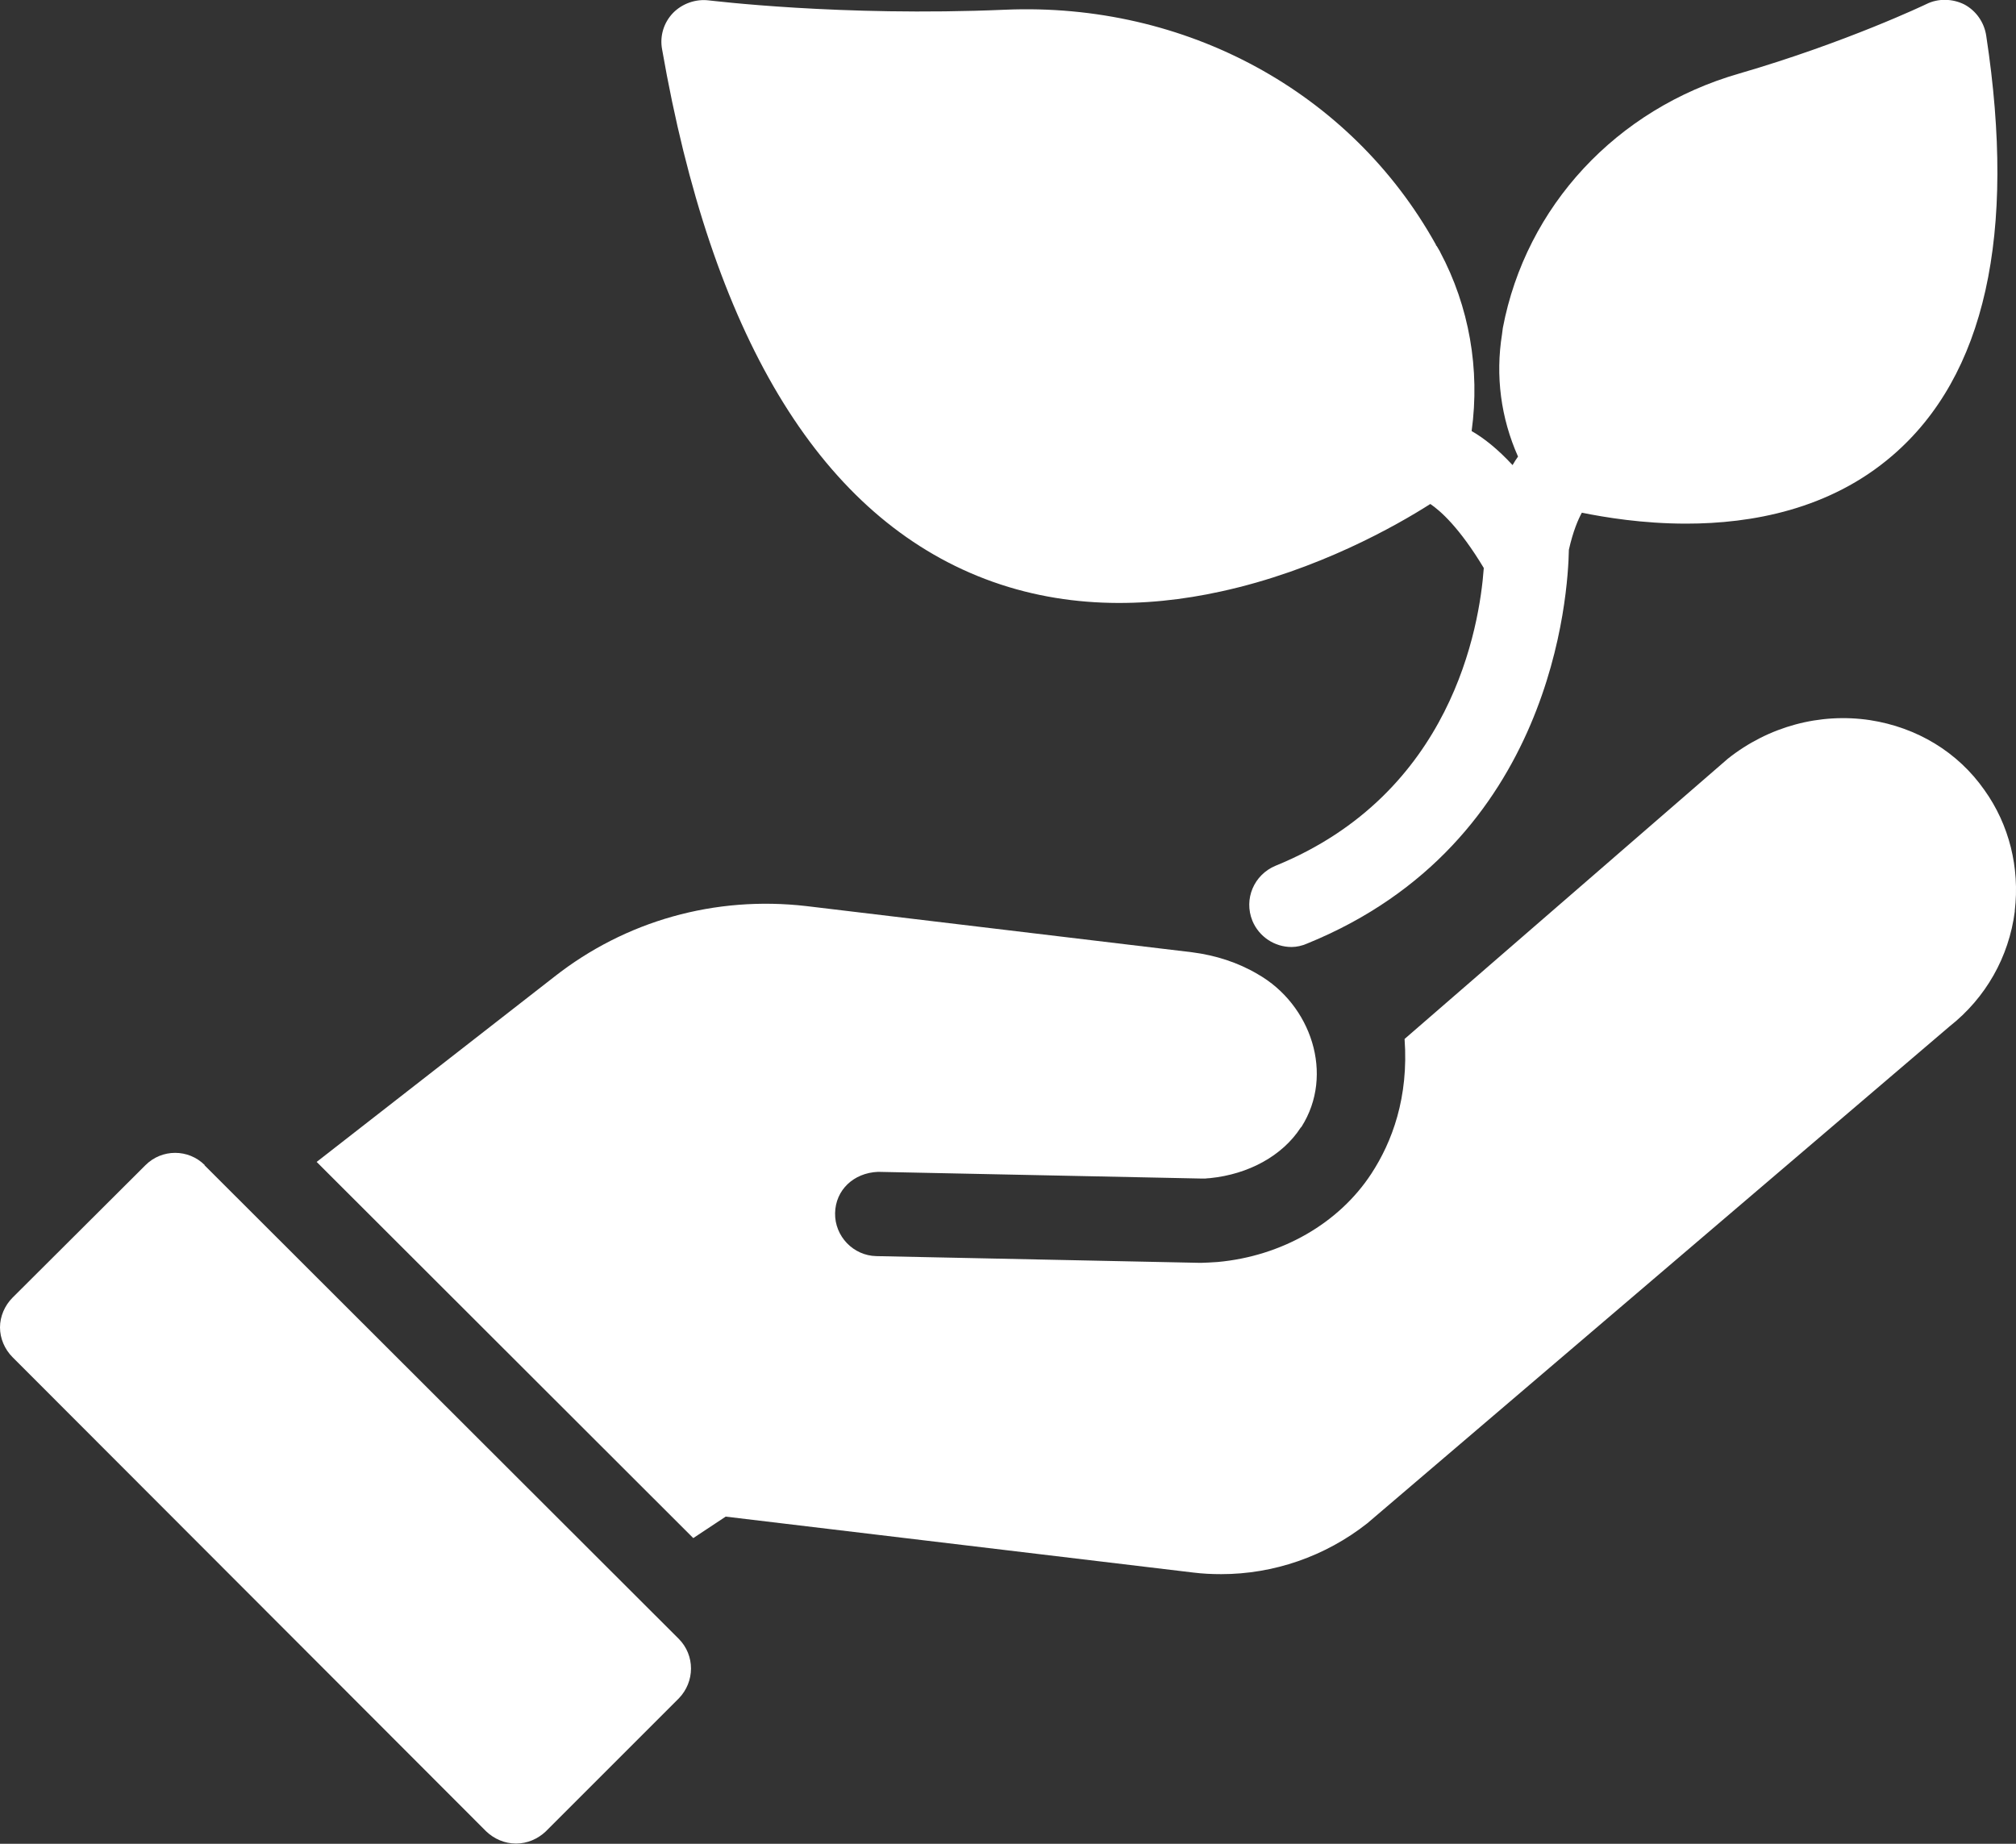
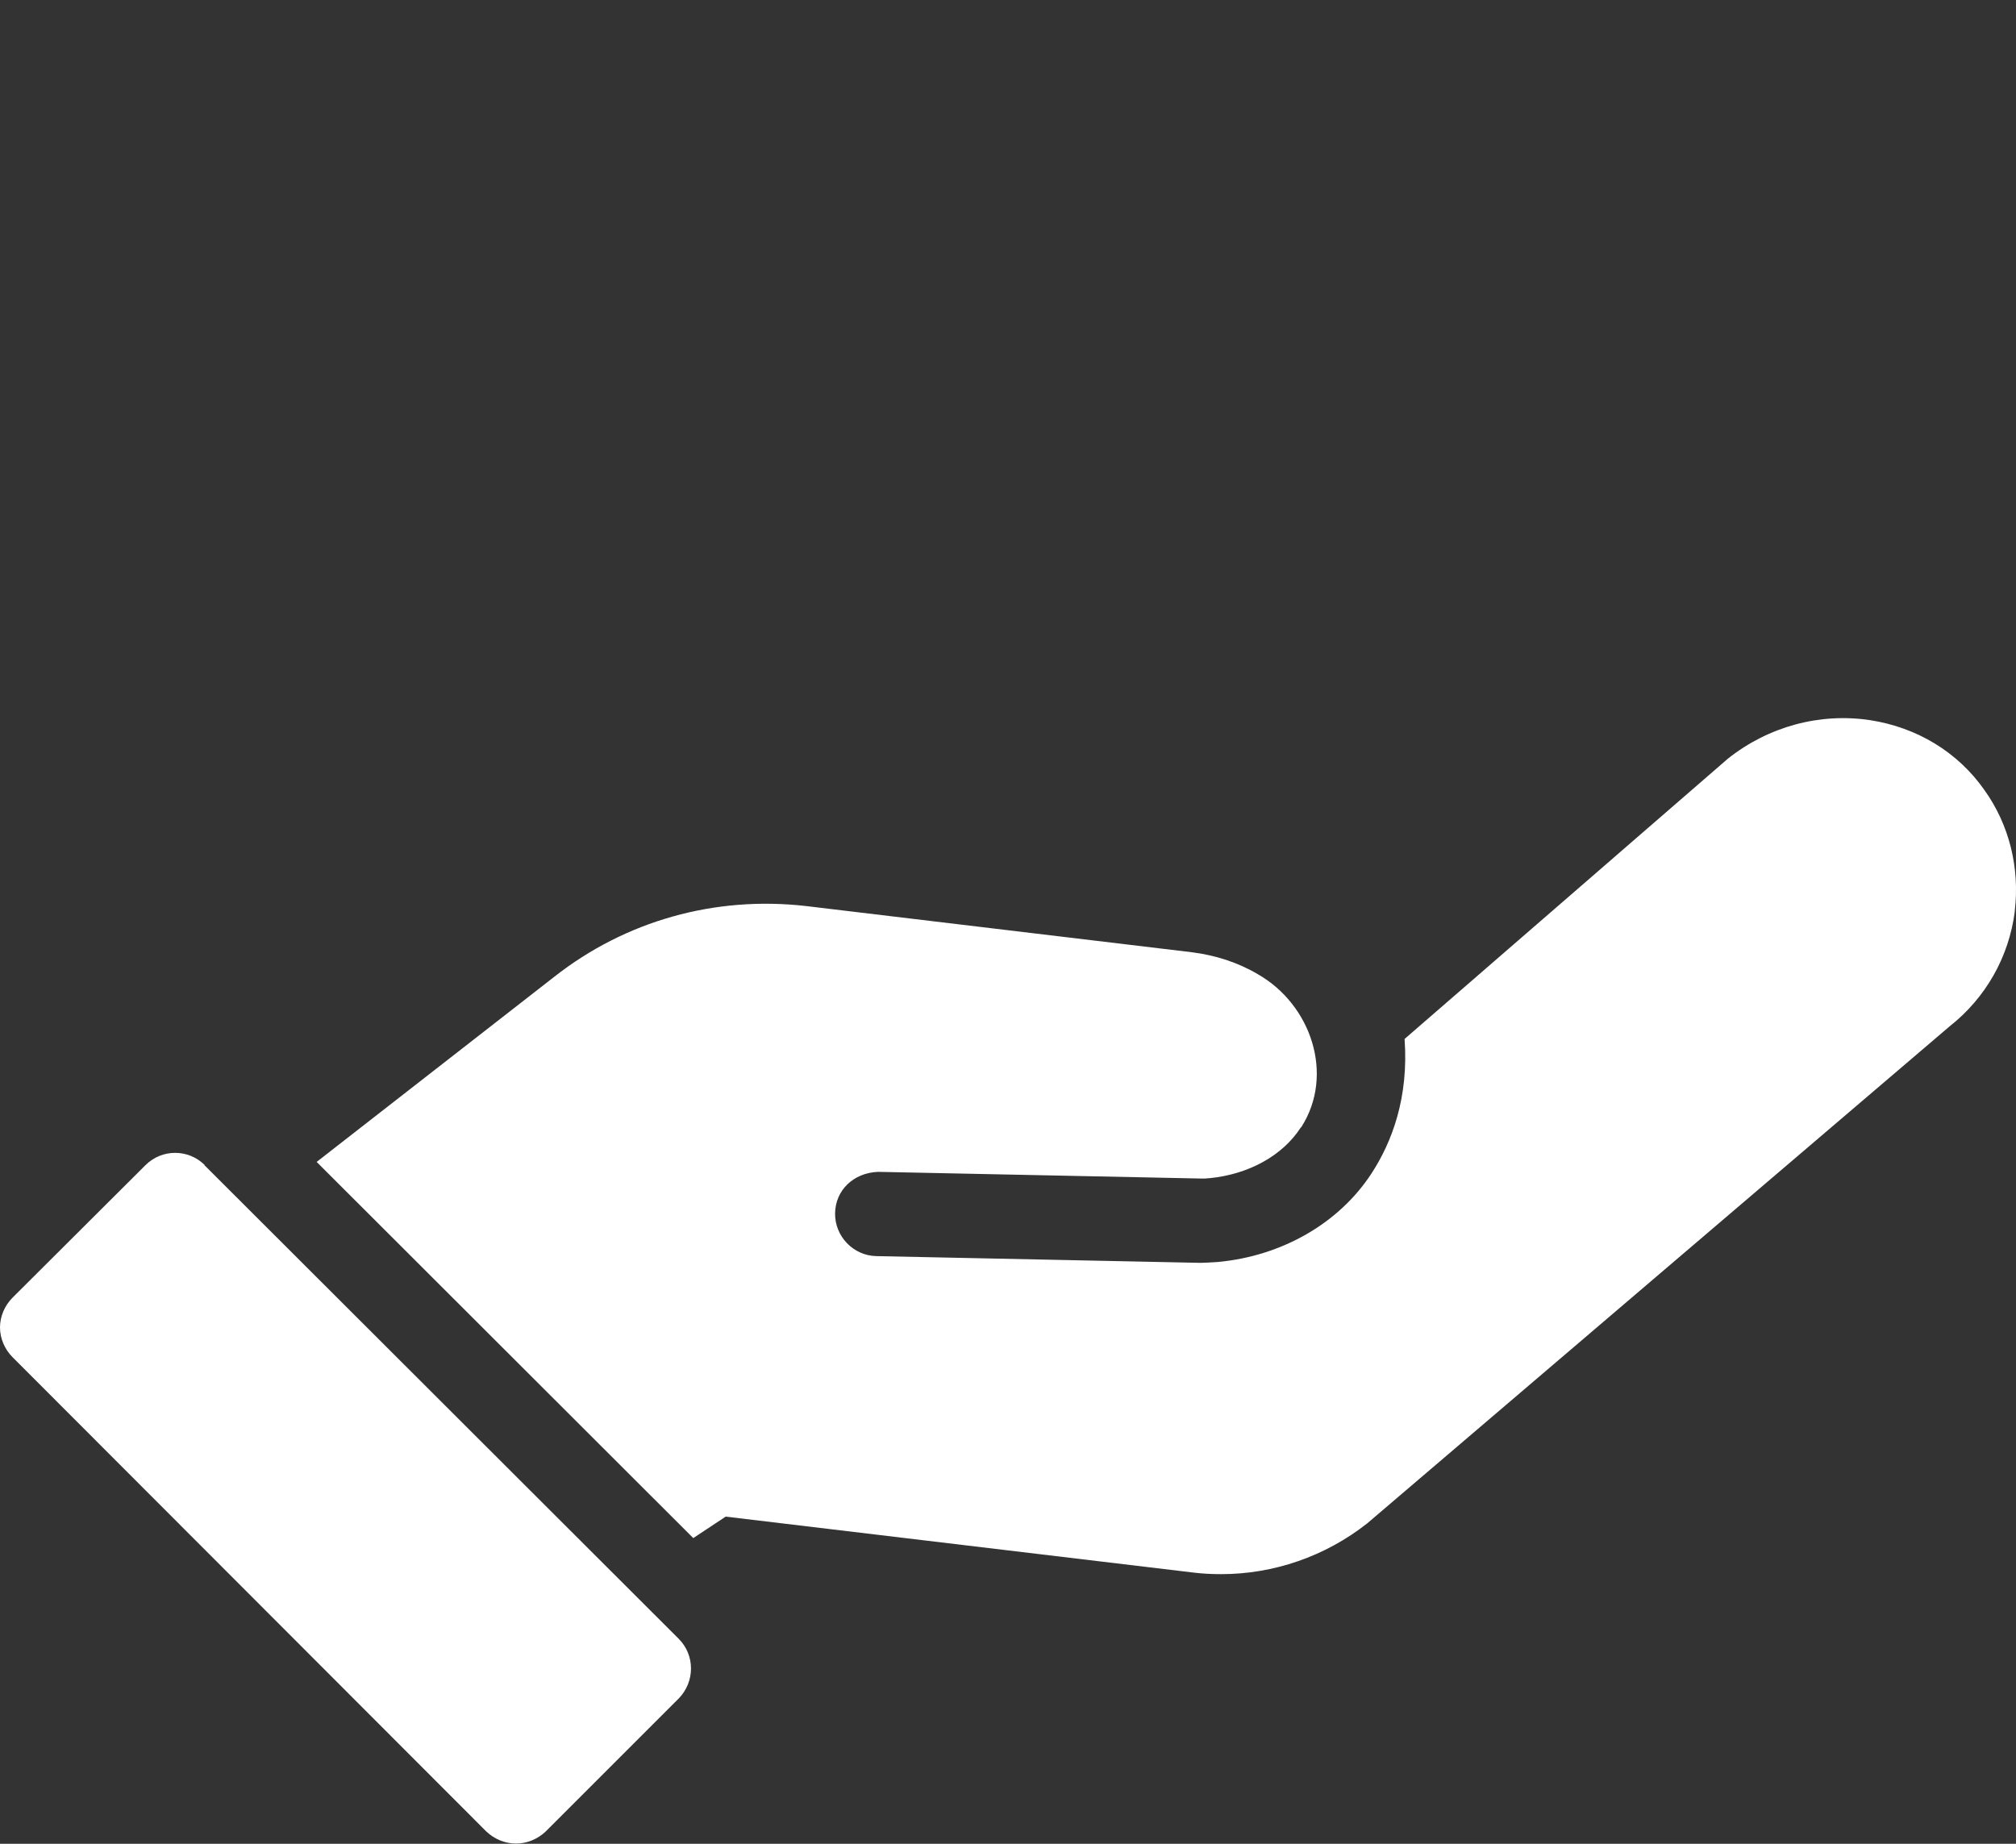
<svg xmlns="http://www.w3.org/2000/svg" id="_レイヤー_1" viewBox="0 0 99.51 91.02">
  <rect x="0" y="0" width="99.51" height="91.02" fill="#333333" stroke="none" />
  <defs>
    <style>.cls-1{fill:#fff;stroke-width:0px;}</style>
  </defs>
-   <path class="cls-1" d="M71.09,12.44s-.15-.25-.17-.29l-.04-.04s0-.04-.02-.06C66.67,4.53,58.52.1,49.61.48,41.45.83,35.06.02,34.99.02c-.64-.08-1.31.15-1.77.62-.46.48-.66,1.14-.54,1.79,2.45,14.04,7.68,22.78,15.56,26,4.11,1.68,8.33,1.58,12.02.77,4.78-1.04,8.68-3.26,10.34-4.32.49.33,1.43,1.15,2.64,3.16-.21,2.9-1.57,11.15-10.28,14.7-1.06.44-1.58,1.64-1.14,2.72.33.79,1.1,1.29,1.93,1.29.25,0,.52-.06.77-.17,12.19-4.96,12.88-17.32,12.92-19.44.21-.93.46-1.5.64-1.83,1.14.23,2.99.54,5.15.54,3.22,0,7.08-.69,10.18-3.36,4.57-3.93,6.13-10.9,4.63-20.73-.1-.66-.5-1.23-1.08-1.54-.58-.29-1.29-.31-1.87-.02-.04.02-3.95,1.89-9.24,3.43-6.06,1.74-10.53,6.56-11.67,12.56,0,.02-.04.31-.04.31-.33,2.06-.06,4.13.79,6.04-.09.12-.18.27-.27.42-.73-.79-1.41-1.33-2.02-1.68.42-3.05-.12-6.15-1.56-8.85Z" />
  <path class="cls-1" d="M92.3,35.55c-2.47-.37-5.01.31-7.02,1.91l-15.95,13.83c.21,2.89-.62,5.09-1.64,6.65-1.6,2.45-4.42,4.07-7.58,4.36-.35.02-.6.04-.77.04h-.21l-15.87-.33c-1.14-.02-2.06-.98-2.04-2.12.02-1.14.91-1.99,2.12-2.04l15.93.33h.23s.15-.02.23-.02c1.89-.19,3.57-1.1,4.47-2.49l.04-.04c1.64-2.58.48-6.04-2.16-7.54-.98-.58-2.08-.93-3.24-1.08l-19.04-2.28c-4.51-.52-8.93.73-12.44,3.49l-11.73,9.14,18.59,18.57,1.6-1.06,23.07,2.76c.48.06.93.08,1.39.08,2.58,0,5.13-.87,7.21-2.51l28.74-24.53c1.79-1.41,2.93-3.43,3.22-5.67v-.04c.25-2.12-.27-4.24-1.5-5.96-1.31-1.87-3.32-3.09-5.65-3.45Z" />
  <path class="cls-1" d="M10.11,57.52c-.81-.81-2.12-.81-2.93,0l-6.56,6.54c-.39.39-.62.93-.62,1.47s.23,1.08.62,1.47l23.38,23.41c.39.37.91.6,1.47.6s1.08-.23,1.47-.6l6.56-6.56c.81-.83.81-2.14,0-2.95l-23.41-23.38Z" />
</svg>